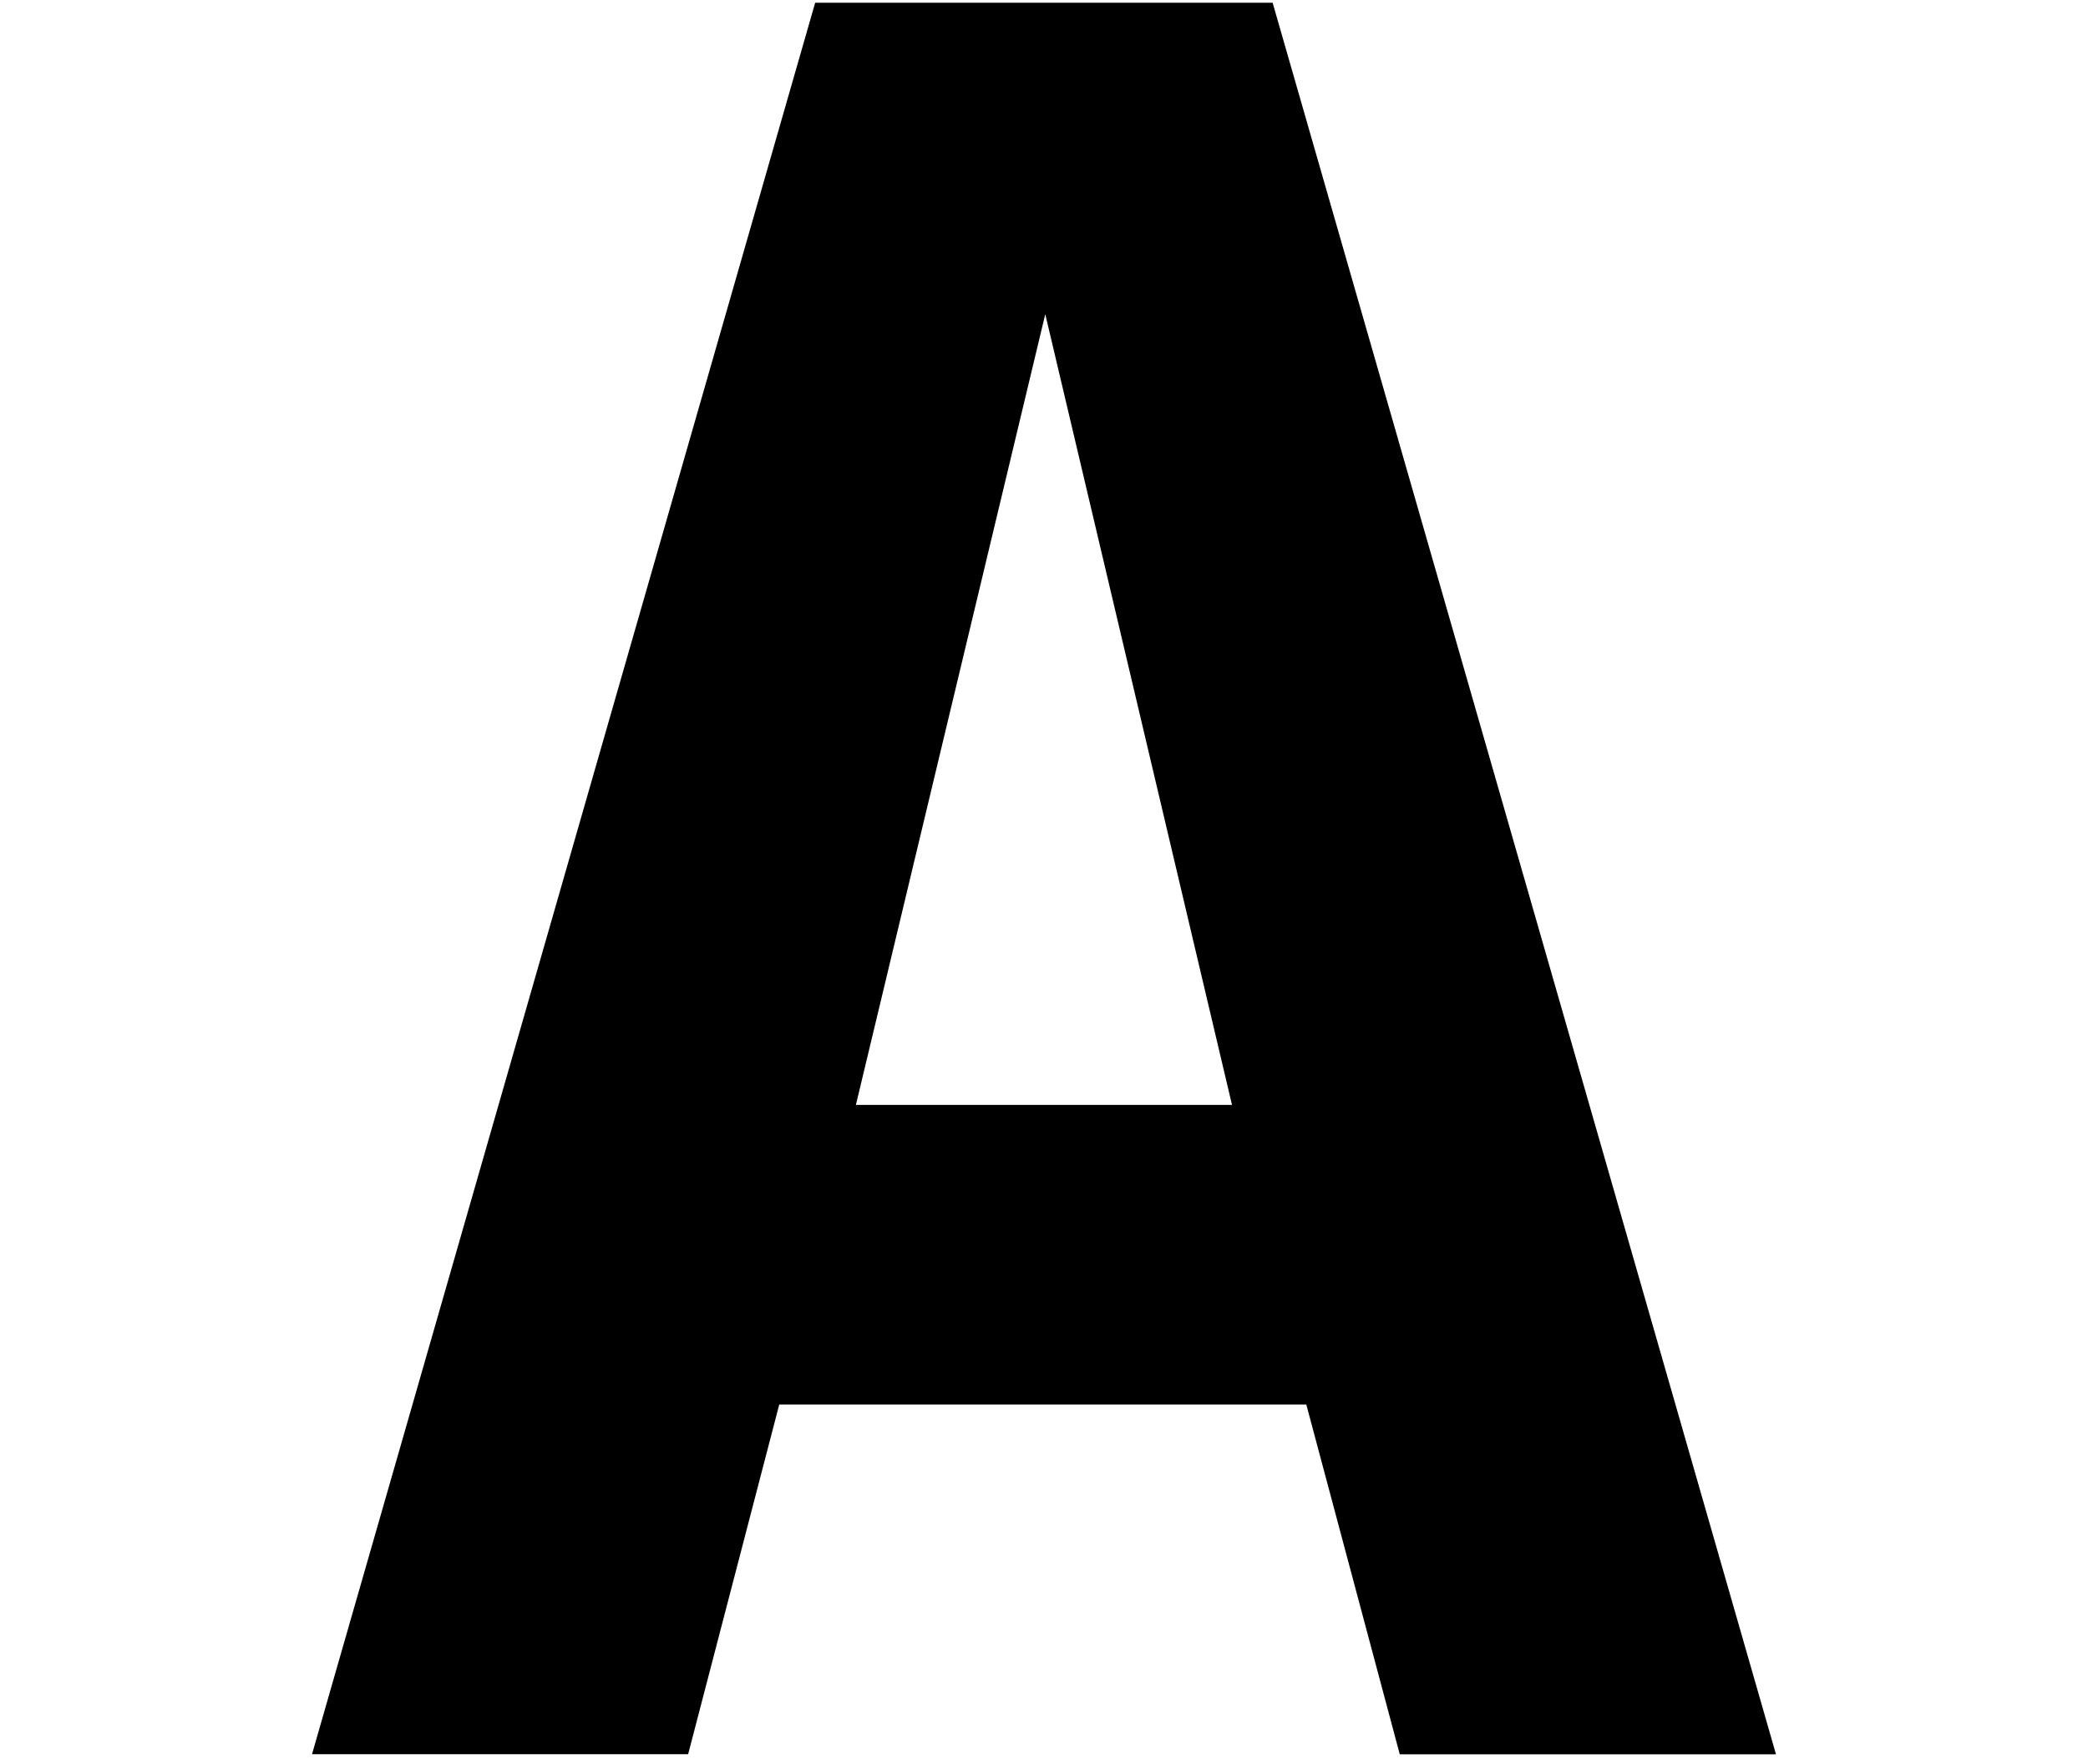
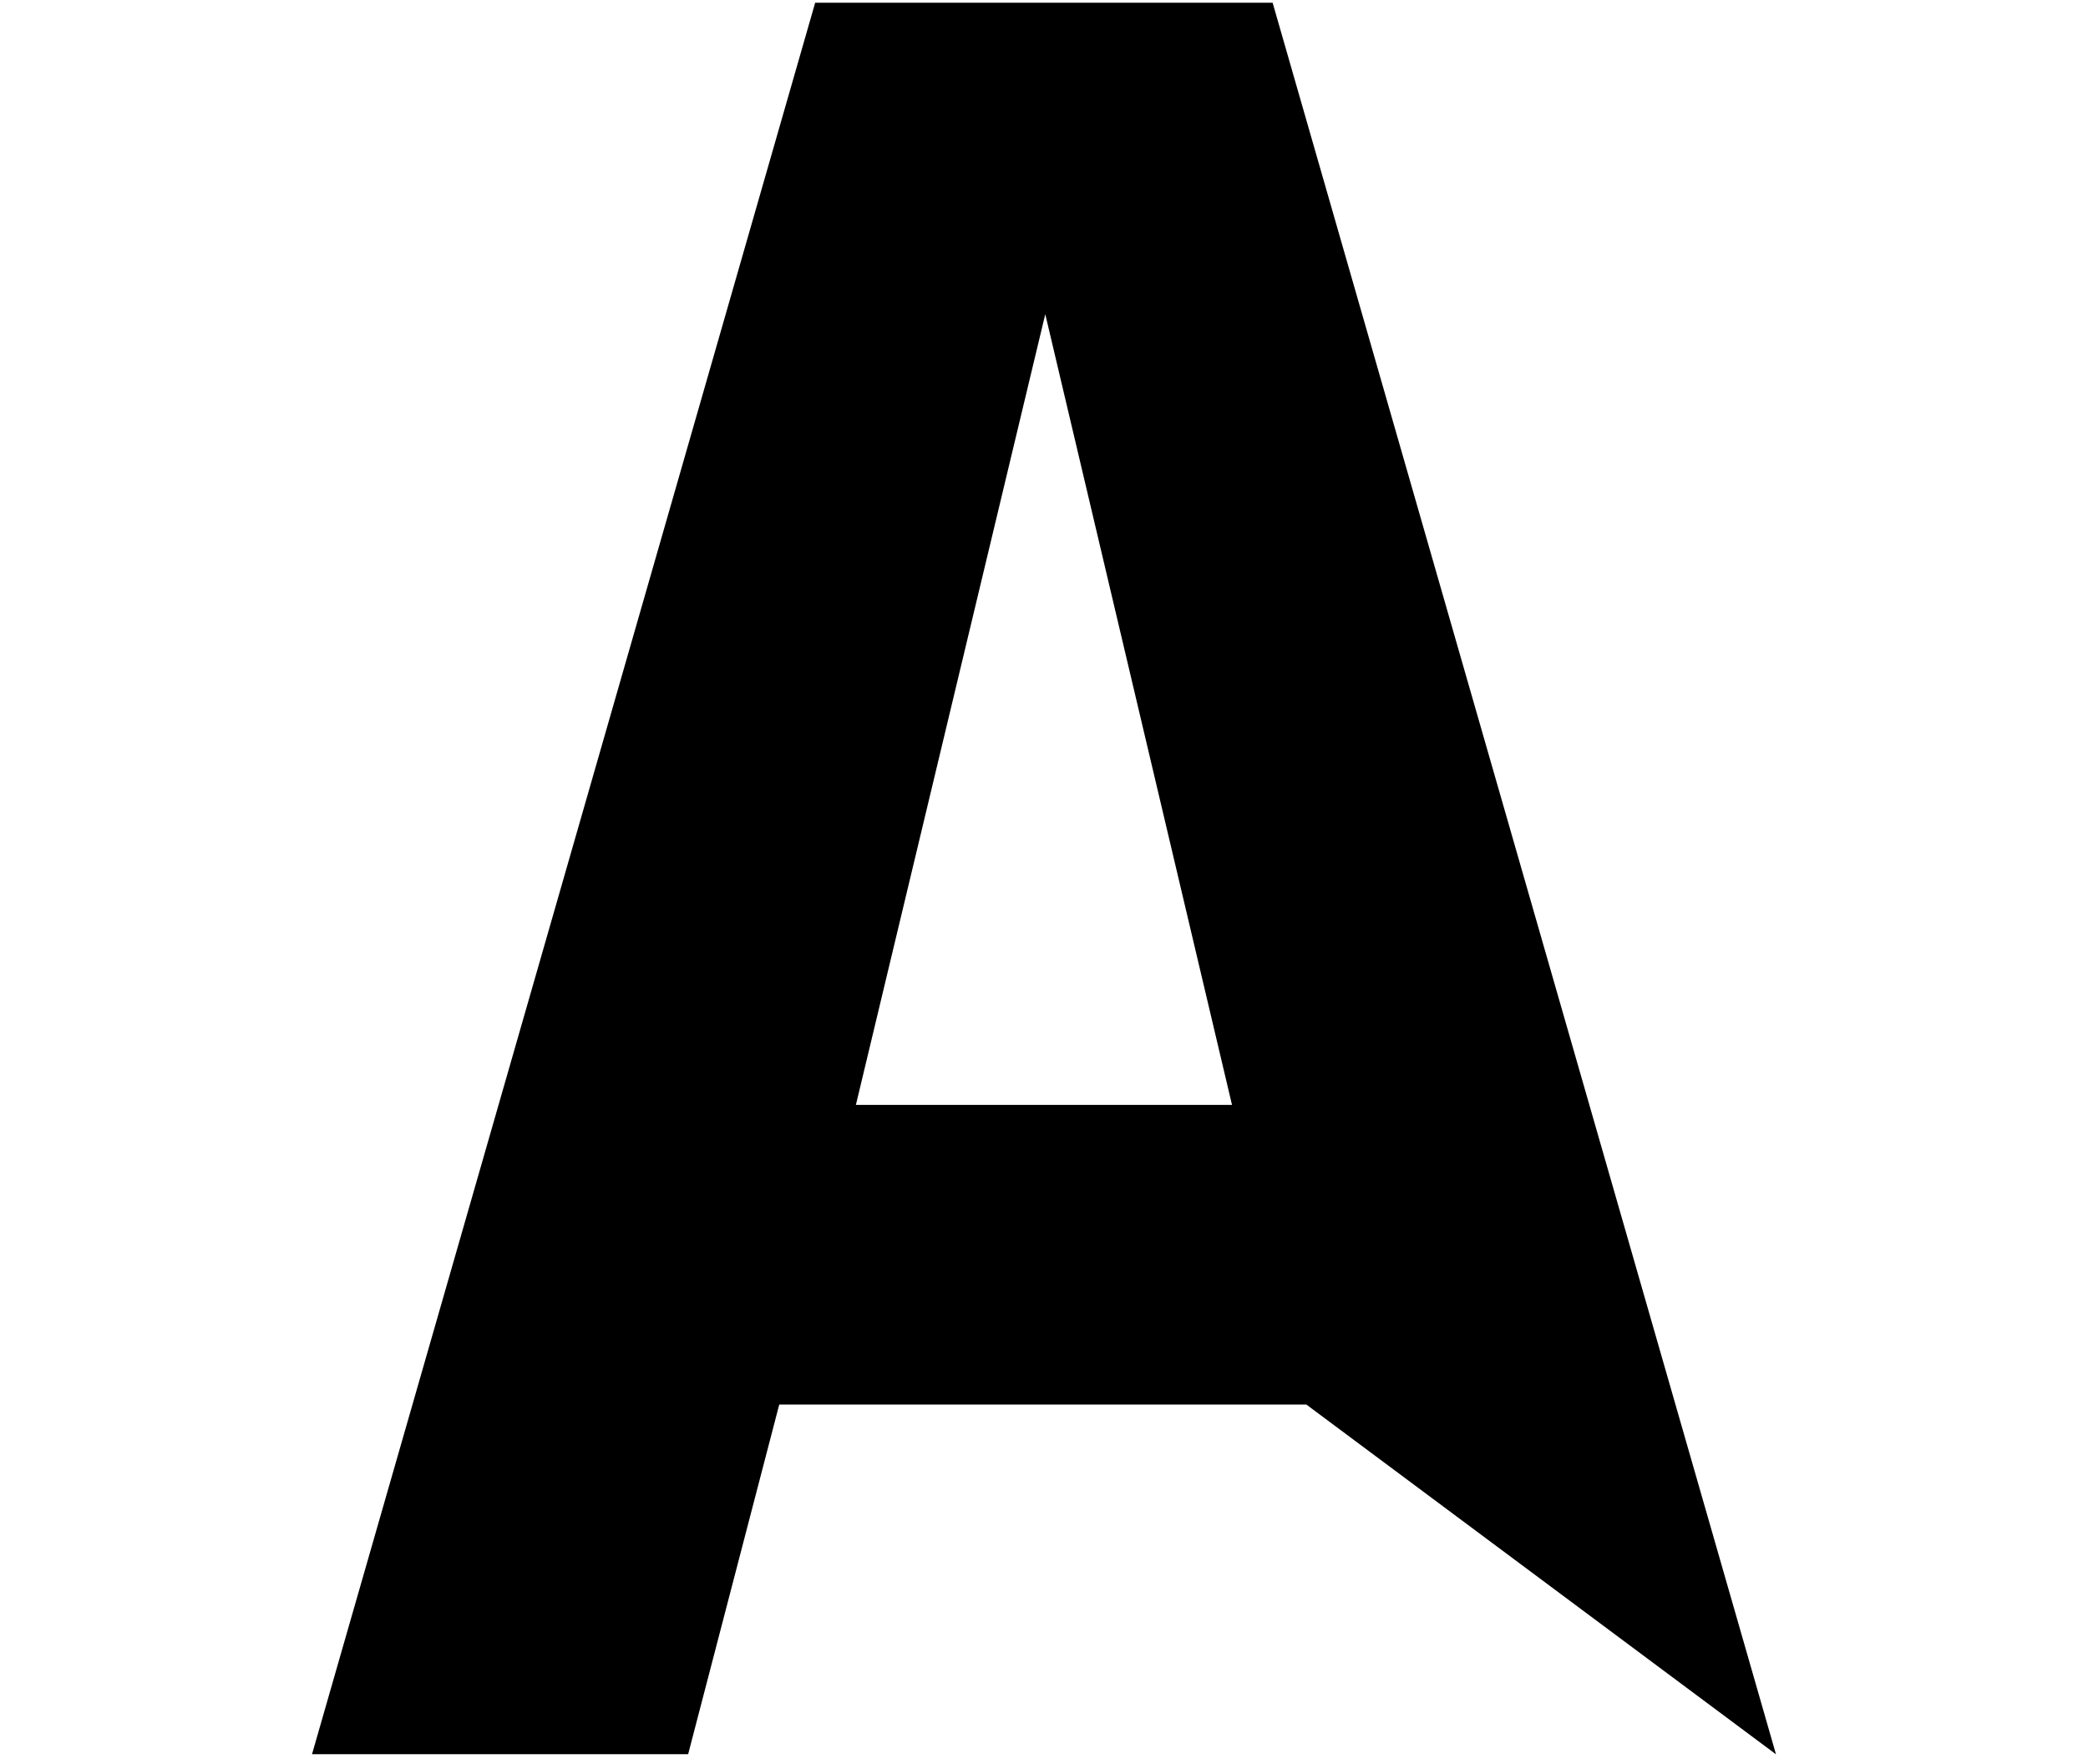
<svg xmlns="http://www.w3.org/2000/svg" version="1.1" id="Layer_1" x="0px" y="0px" width="21.334px" height="18.023px" viewBox="0 0 21.334 18.023" enable-background="new 0 0 21.334 18.023" xml:space="preserve">
  <g>
-     <path d="M13.347,14.35H7.962l-0.931,3.573H3.188L8.329,0.028h4.674l5.143,17.896h-3.844L13.347,14.35z M12.588,11.289L10.68,3.21   l-1.935,8.079H12.588z" />
+     <path d="M13.347,14.35H7.962l-0.931,3.573H3.188L8.329,0.028h4.674l5.143,17.896L13.347,14.35z M12.588,11.289L10.68,3.21   l-1.935,8.079H12.588z" />
  </g>
</svg>